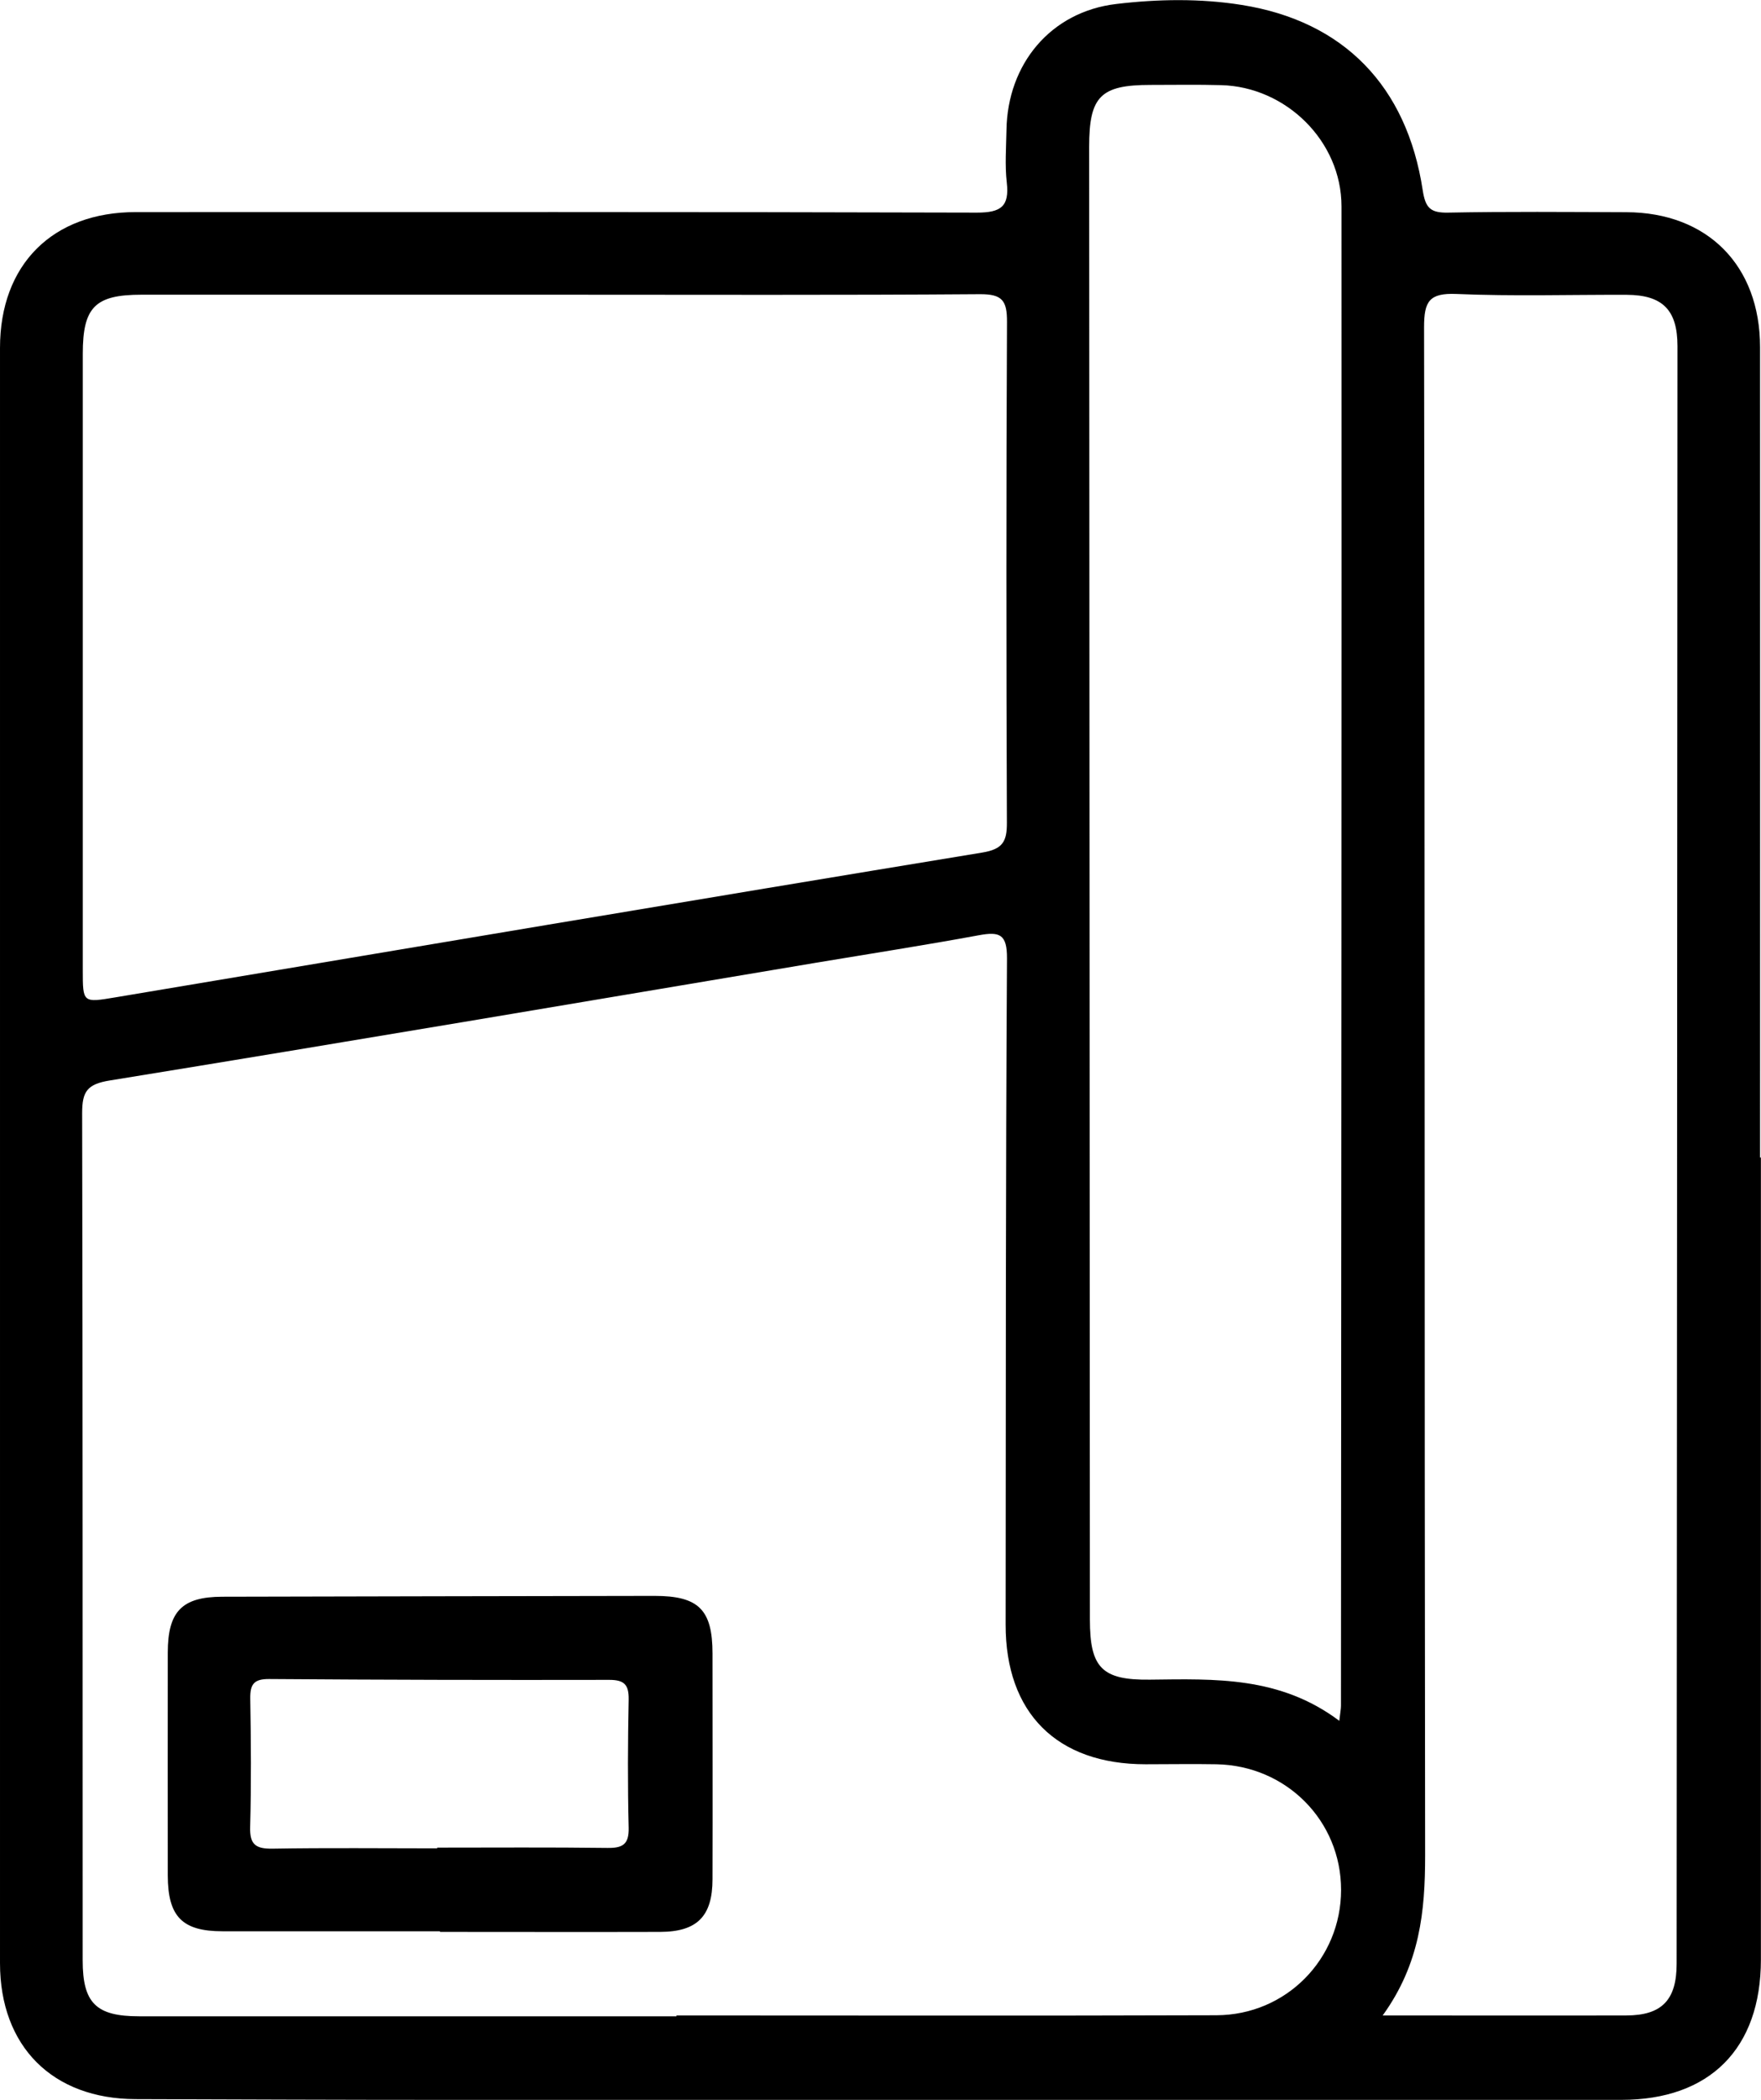
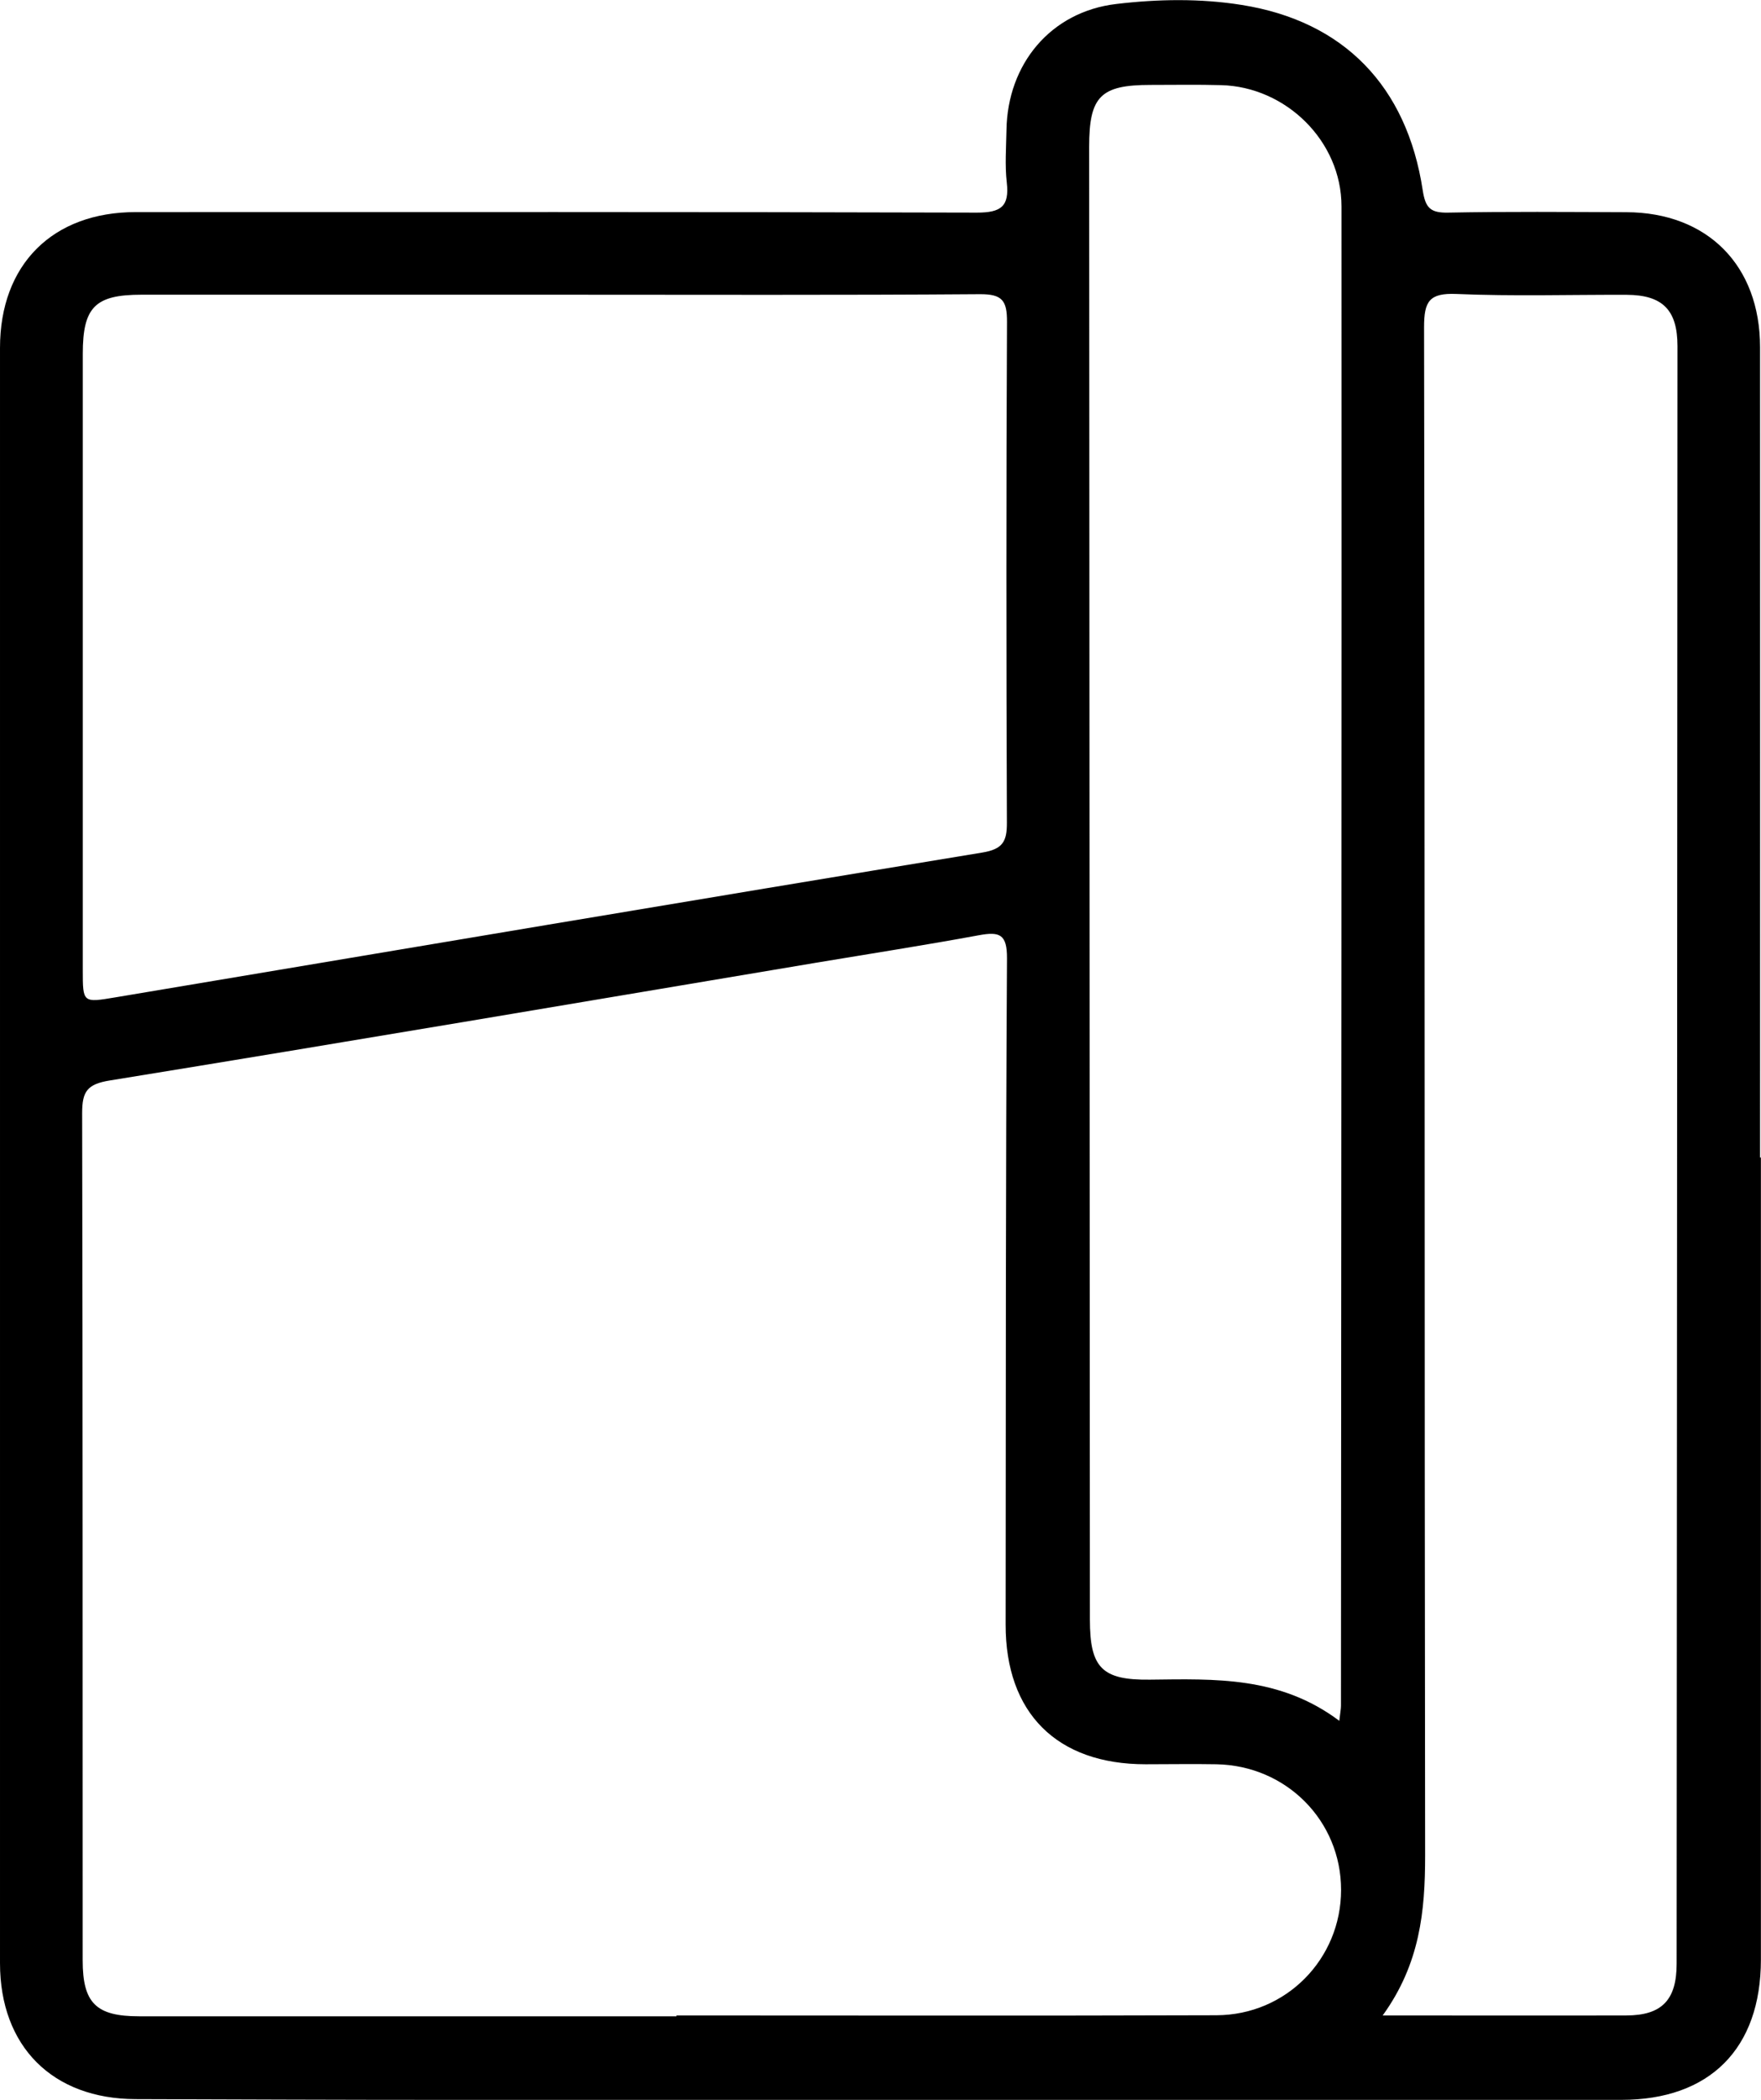
<svg xmlns="http://www.w3.org/2000/svg" id="Layer_1" data-name="Layer 1" version="1.1" viewBox="0 0 167.62 199.79">
  <defs>
    <style>
      .cls-1 {
        fill: #000;
        stroke-width: 0px;
      }
    </style>
  </defs>
  <g id="OURFBS">
    <g>
-       <path class="cls-1" d="M167.61,110.11c0,25.45,0,50.89,0,76.34,0,8.46-4.86,13.34-13.28,13.34-37.41,0-74.83,0-112.24,0-9.73,0-19.45-.04-29.18-.07-7.91-.02-12.91-5.01-12.91-12.94,0-51.23,0-102.45,0-153.68,0-7.93,5-12.92,12.92-12.92,26.69,0,53.38-.03,80.07.05,2.28,0,3.1-.58,2.84-2.86-.19-1.64-.06-3.32-.03-4.99.09-6.29,4.22-11.27,10.45-12,3.94-.47,8-.54,11.94.09,9.7,1.54,15.72,7.71,17.23,17.63.26,1.68.72,2.16,2.41,2.13,5.65-.11,11.31-.06,16.96-.04,7.73.02,12.74,5.06,12.74,12.85.01,25.7,0,51.39,0,77.09.03,0,.05,0,.08,0ZM64.39,191.84s0-.05,0-.08c17.13,0,34.26.04,51.39-.02,6.66-.02,11.87-5.37,11.87-11.93,0-6.57-5.21-11.83-11.87-11.95-2.24-.04-4.49,0-6.74,0-8.44,0-13.33-4.87-13.32-13.3.02-21.13,0-42.25.13-63.38.01-2.29-.69-2.56-2.66-2.2-5.14.95-10.31,1.75-15.46,2.61-22.42,3.76-44.83,7.57-67.27,11.21-2.18.35-2.64,1.06-2.64,3.11.06,26.87.04,53.73.05,80.6,0,4.07,1.27,5.33,5.37,5.33,17.05,0,34.09,0,51.14,0ZM53.12,28.04c-13.22,0-26.44,0-39.66,0-4.41,0-5.58,1.18-5.58,5.62,0,19.54,0,39.09,0,58.63,0,3.14,0,3.12,3.12,2.6,27.49-4.61,54.97-9.25,82.47-13.77,1.95-.32,2.38-1.02,2.37-2.84-.06-15.88-.07-31.77.01-47.65.01-2.03-.45-2.65-2.57-2.64-13.39.1-26.77.05-40.16.05ZM131.61,191.76c8.12,0,15.66.02,23.2,0,3.37-.01,4.78-1.47,4.78-4.92.03-51.3.06-102.6.08-153.91,0-3.44-1.42-4.86-4.82-4.88-5.4-.02-10.81.15-16.21-.08-2.6-.11-3.09.7-3.09,3.15.08,48.48.03,96.95.1,145.43,0,5.27-.48,10.28-4.04,15.21ZM127.48,163.73c.09-.81.16-1.12.16-1.44.03-47.55.07-95.1.05-142.65,0-6.21-5.28-11.38-11.46-11.54-2.24-.06-4.49-.02-6.73-.02-4.74,0-5.83,1.09-5.83,5.87.02,46.72.05,93.44.07,140.15,0,4.58,1.15,5.77,5.73,5.71,6.17-.07,12.35-.33,18,3.91Z" />
-       <path class="cls-1" d="M41.88,183.75c-6.9,0-13.8,0-20.7,0-3.84,0-5.2-1.4-5.21-5.3-.01-7.07,0-14.14,0-21.21,0-3.92,1.35-5.31,5.18-5.32,13.72-.03,27.44-.06,41.15-.08,4.2,0,5.52,1.31,5.52,5.49,0,7.15.02,14.3,0,21.46,0,3.54-1.47,5.01-4.99,5.02-6.98.02-13.97,0-20.95,0v-.07ZM41.61,175.87s0-.05,0-.08c5.4,0,10.79-.04,16.19.03,1.44.02,2.08-.31,2.04-1.92-.1-4.07-.08-8.14,0-12.21.02-1.4-.42-1.86-1.84-1.86-10.79.02-21.58,0-32.38-.08-1.46-.01-1.82.5-1.8,1.87.07,4.07.1,8.14-.01,12.2-.05,1.67.52,2.09,2.11,2.07,5.23-.09,10.46-.03,15.69-.03Z" />
+       <path class="cls-1" d="M167.61,110.11c0,25.45,0,50.89,0,76.34,0,8.46-4.86,13.34-13.28,13.34-37.41,0-74.83,0-112.24,0-9.73,0-19.45-.04-29.18-.07-7.91-.02-12.91-5.01-12.91-12.94,0-51.23,0-102.45,0-153.68,0-7.93,5-12.92,12.92-12.92,26.69,0,53.38-.03,80.07.05,2.28,0,3.1-.58,2.84-2.86-.19-1.64-.06-3.32-.03-4.99.09-6.29,4.22-11.27,10.45-12,3.94-.47,8-.54,11.94.09,9.7,1.54,15.72,7.71,17.23,17.63.26,1.68.72,2.16,2.41,2.13,5.65-.11,11.31-.06,16.96-.04,7.73.02,12.74,5.06,12.74,12.85.01,25.7,0,51.39,0,77.09.03,0,.05,0,.08,0M64.39,191.84s0-.05,0-.08c17.13,0,34.26.04,51.39-.02,6.66-.02,11.87-5.37,11.87-11.93,0-6.57-5.21-11.83-11.87-11.95-2.24-.04-4.49,0-6.74,0-8.44,0-13.33-4.87-13.32-13.3.02-21.13,0-42.25.13-63.38.01-2.29-.69-2.56-2.66-2.2-5.14.95-10.31,1.75-15.46,2.61-22.42,3.76-44.83,7.57-67.27,11.21-2.18.35-2.64,1.06-2.64,3.11.06,26.87.04,53.73.05,80.6,0,4.07,1.27,5.33,5.37,5.33,17.05,0,34.09,0,51.14,0ZM53.12,28.04c-13.22,0-26.44,0-39.66,0-4.41,0-5.58,1.18-5.58,5.62,0,19.54,0,39.09,0,58.63,0,3.14,0,3.12,3.12,2.6,27.49-4.61,54.97-9.25,82.47-13.77,1.95-.32,2.38-1.02,2.37-2.84-.06-15.88-.07-31.77.01-47.65.01-2.03-.45-2.65-2.57-2.64-13.39.1-26.77.05-40.16.05ZM131.61,191.76c8.12,0,15.66.02,23.2,0,3.37-.01,4.78-1.47,4.78-4.92.03-51.3.06-102.6.08-153.91,0-3.44-1.42-4.86-4.82-4.88-5.4-.02-10.81.15-16.21-.08-2.6-.11-3.09.7-3.09,3.15.08,48.48.03,96.95.1,145.43,0,5.27-.48,10.28-4.04,15.21ZM127.48,163.73c.09-.81.16-1.12.16-1.44.03-47.55.07-95.1.05-142.65,0-6.21-5.28-11.38-11.46-11.54-2.24-.06-4.49-.02-6.73-.02-4.74,0-5.83,1.09-5.83,5.87.02,46.72.05,93.44.07,140.15,0,4.58,1.15,5.77,5.73,5.71,6.17-.07,12.35-.33,18,3.91Z" />
    </g>
  </g>
</svg>